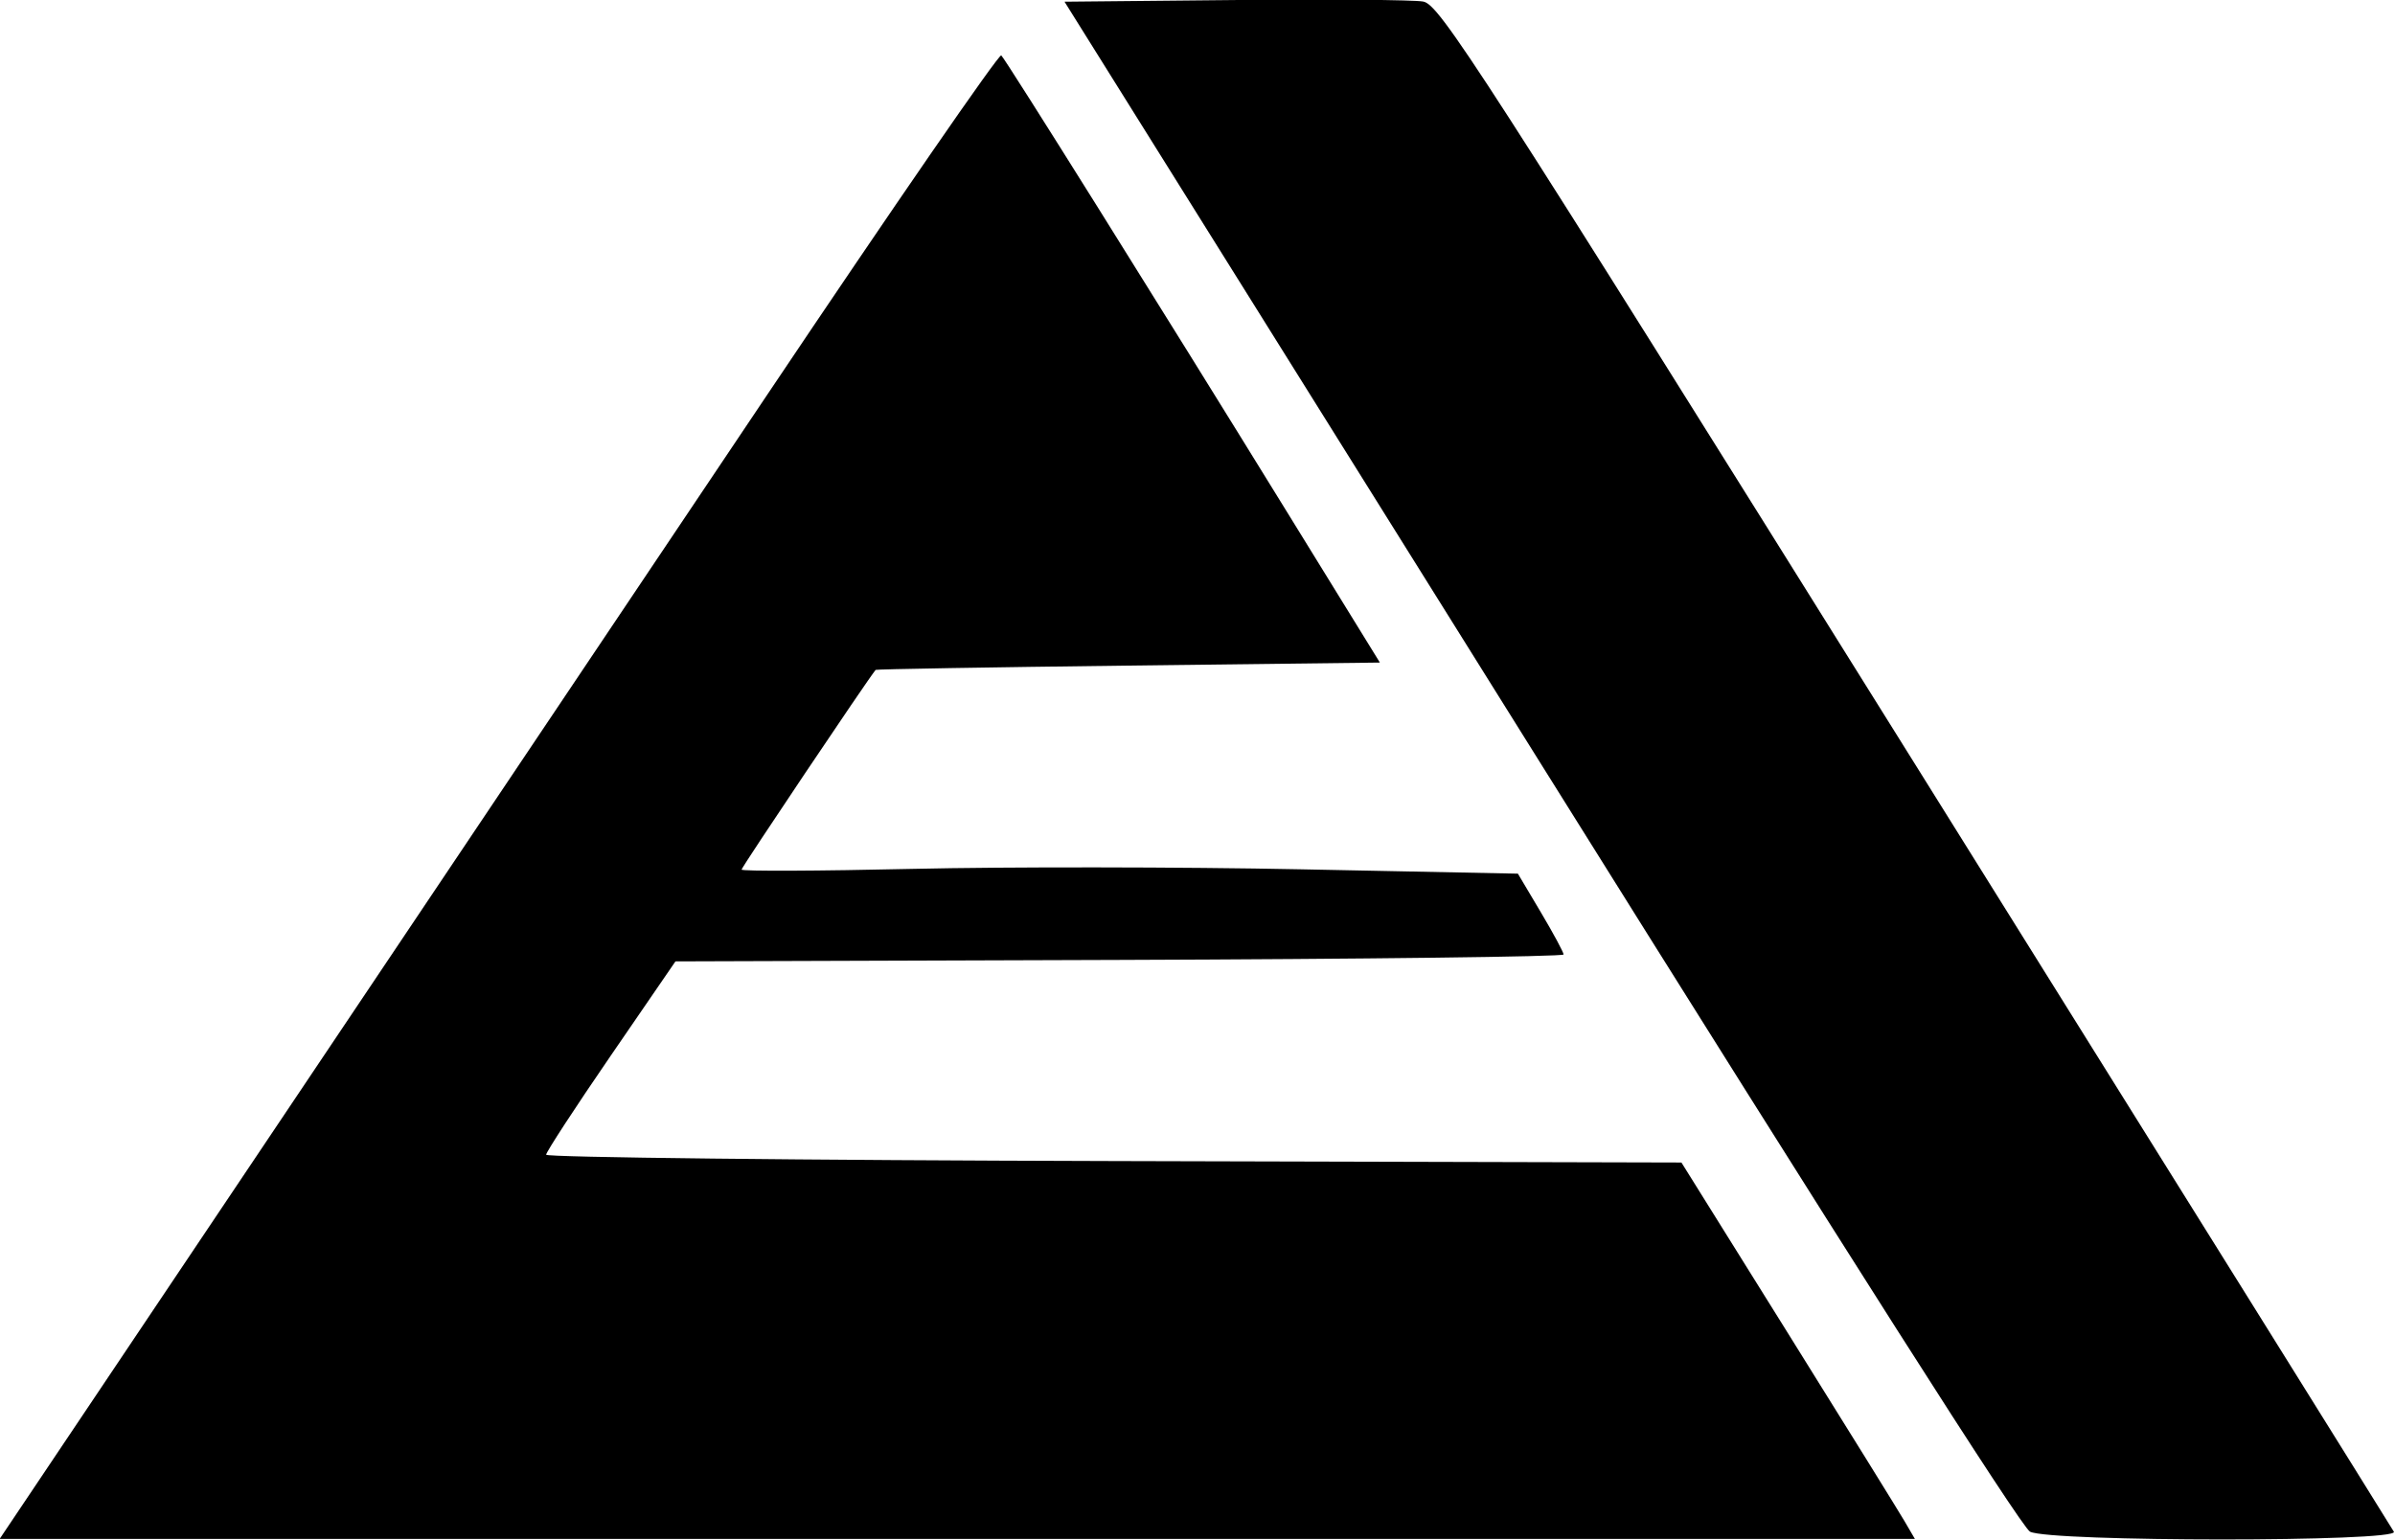
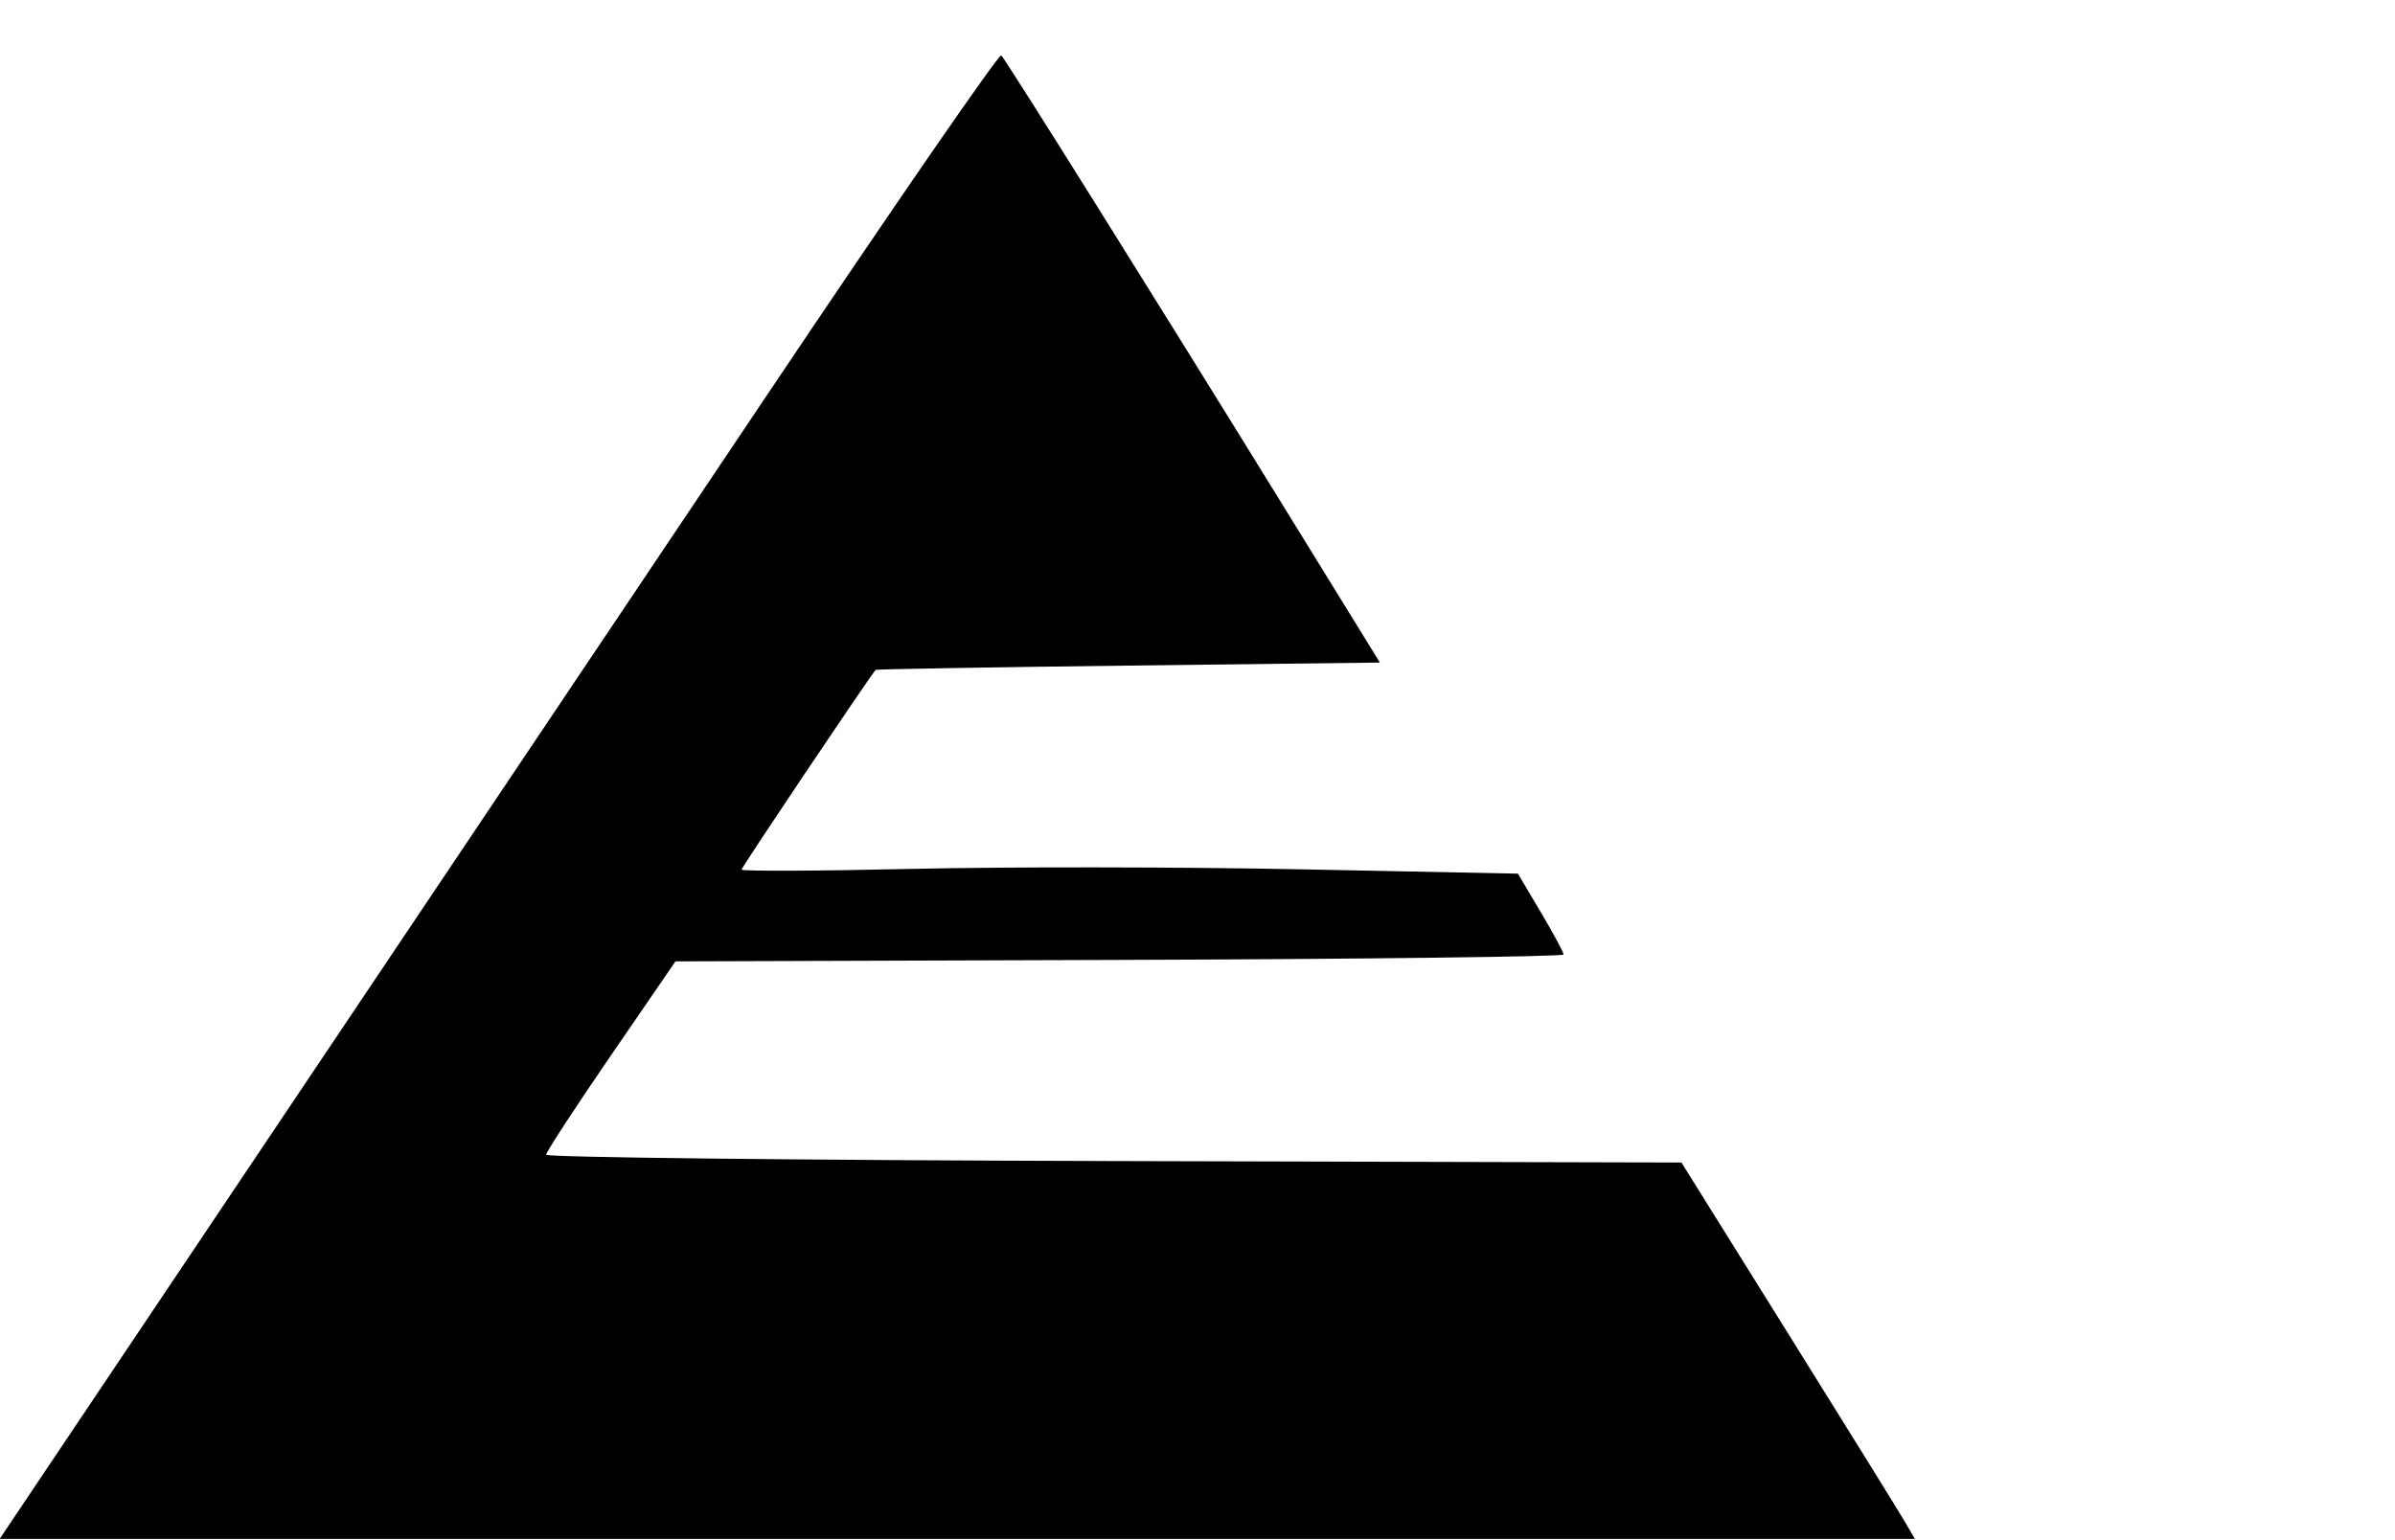
<svg xmlns="http://www.w3.org/2000/svg" width="406.943mm" height="261.795mm" viewBox="0 0 1153.684 742.188" id="svg1">
  <defs id="defs1" />
  <g id="g2" transform="matrix(1.164,0,0,1.164,-541.331,-597.292)">
    <path style="fill:#000000;stroke-width:3.172" d="m 768.278,1312.343 c 81.612,-121.685 205.479,-306.392 275.26,-410.461 69.781,-104.068 127.843,-188.277 129.028,-187.13 2.64,2.556 86.978,137.355 157.086,251.076 l 51.819,84.054 -138.834,1.669 c -76.359,0.918 -139.093,1.989 -139.409,2.379 -4.937,6.091 -73.963,108.953 -73.963,110.22 0,0.972 42.463,0.795 94.362,-0.393 51.899,-1.188 148.28,-1.08 214.179,0.24 l 119.817,2.401 12.608,21.223 c 6.934,11.672 12.608,22.201 12.608,23.397 0,1.196 -110.261,2.541 -245.025,2.987 l -245.025,0.812 -35.683,52.01 c -19.626,28.605 -35.683,53.22 -35.683,54.699 0,1.479 140.949,3.053 313.22,3.498 l 313.22,0.808 58.679,94.062 c 32.274,51.734 61.258,98.479 64.409,103.878 l 5.73,9.816 h -528.394 -528.394 z" id="path1" transform="scale(0.75)" />
-     <path style="fill:#000000;stroke-width:3.172" d="m 1740.195,1529.577 c -4.802,-2.511 -101.808,-154.85 -270.114,-424.188 l -262.621,-420.27 94.076,-0.918 c 51.742,-0.505 98.451,-0.133 103.799,0.827 9.03,1.62 28.372,31.615 271.598,421.188 144.031,230.694 262.848,421.227 264.036,423.408 3.107,5.7 -189.87,5.655 -200.775,-0.047 z" id="path2" transform="scale(0.75)" />
  </g>
</svg>